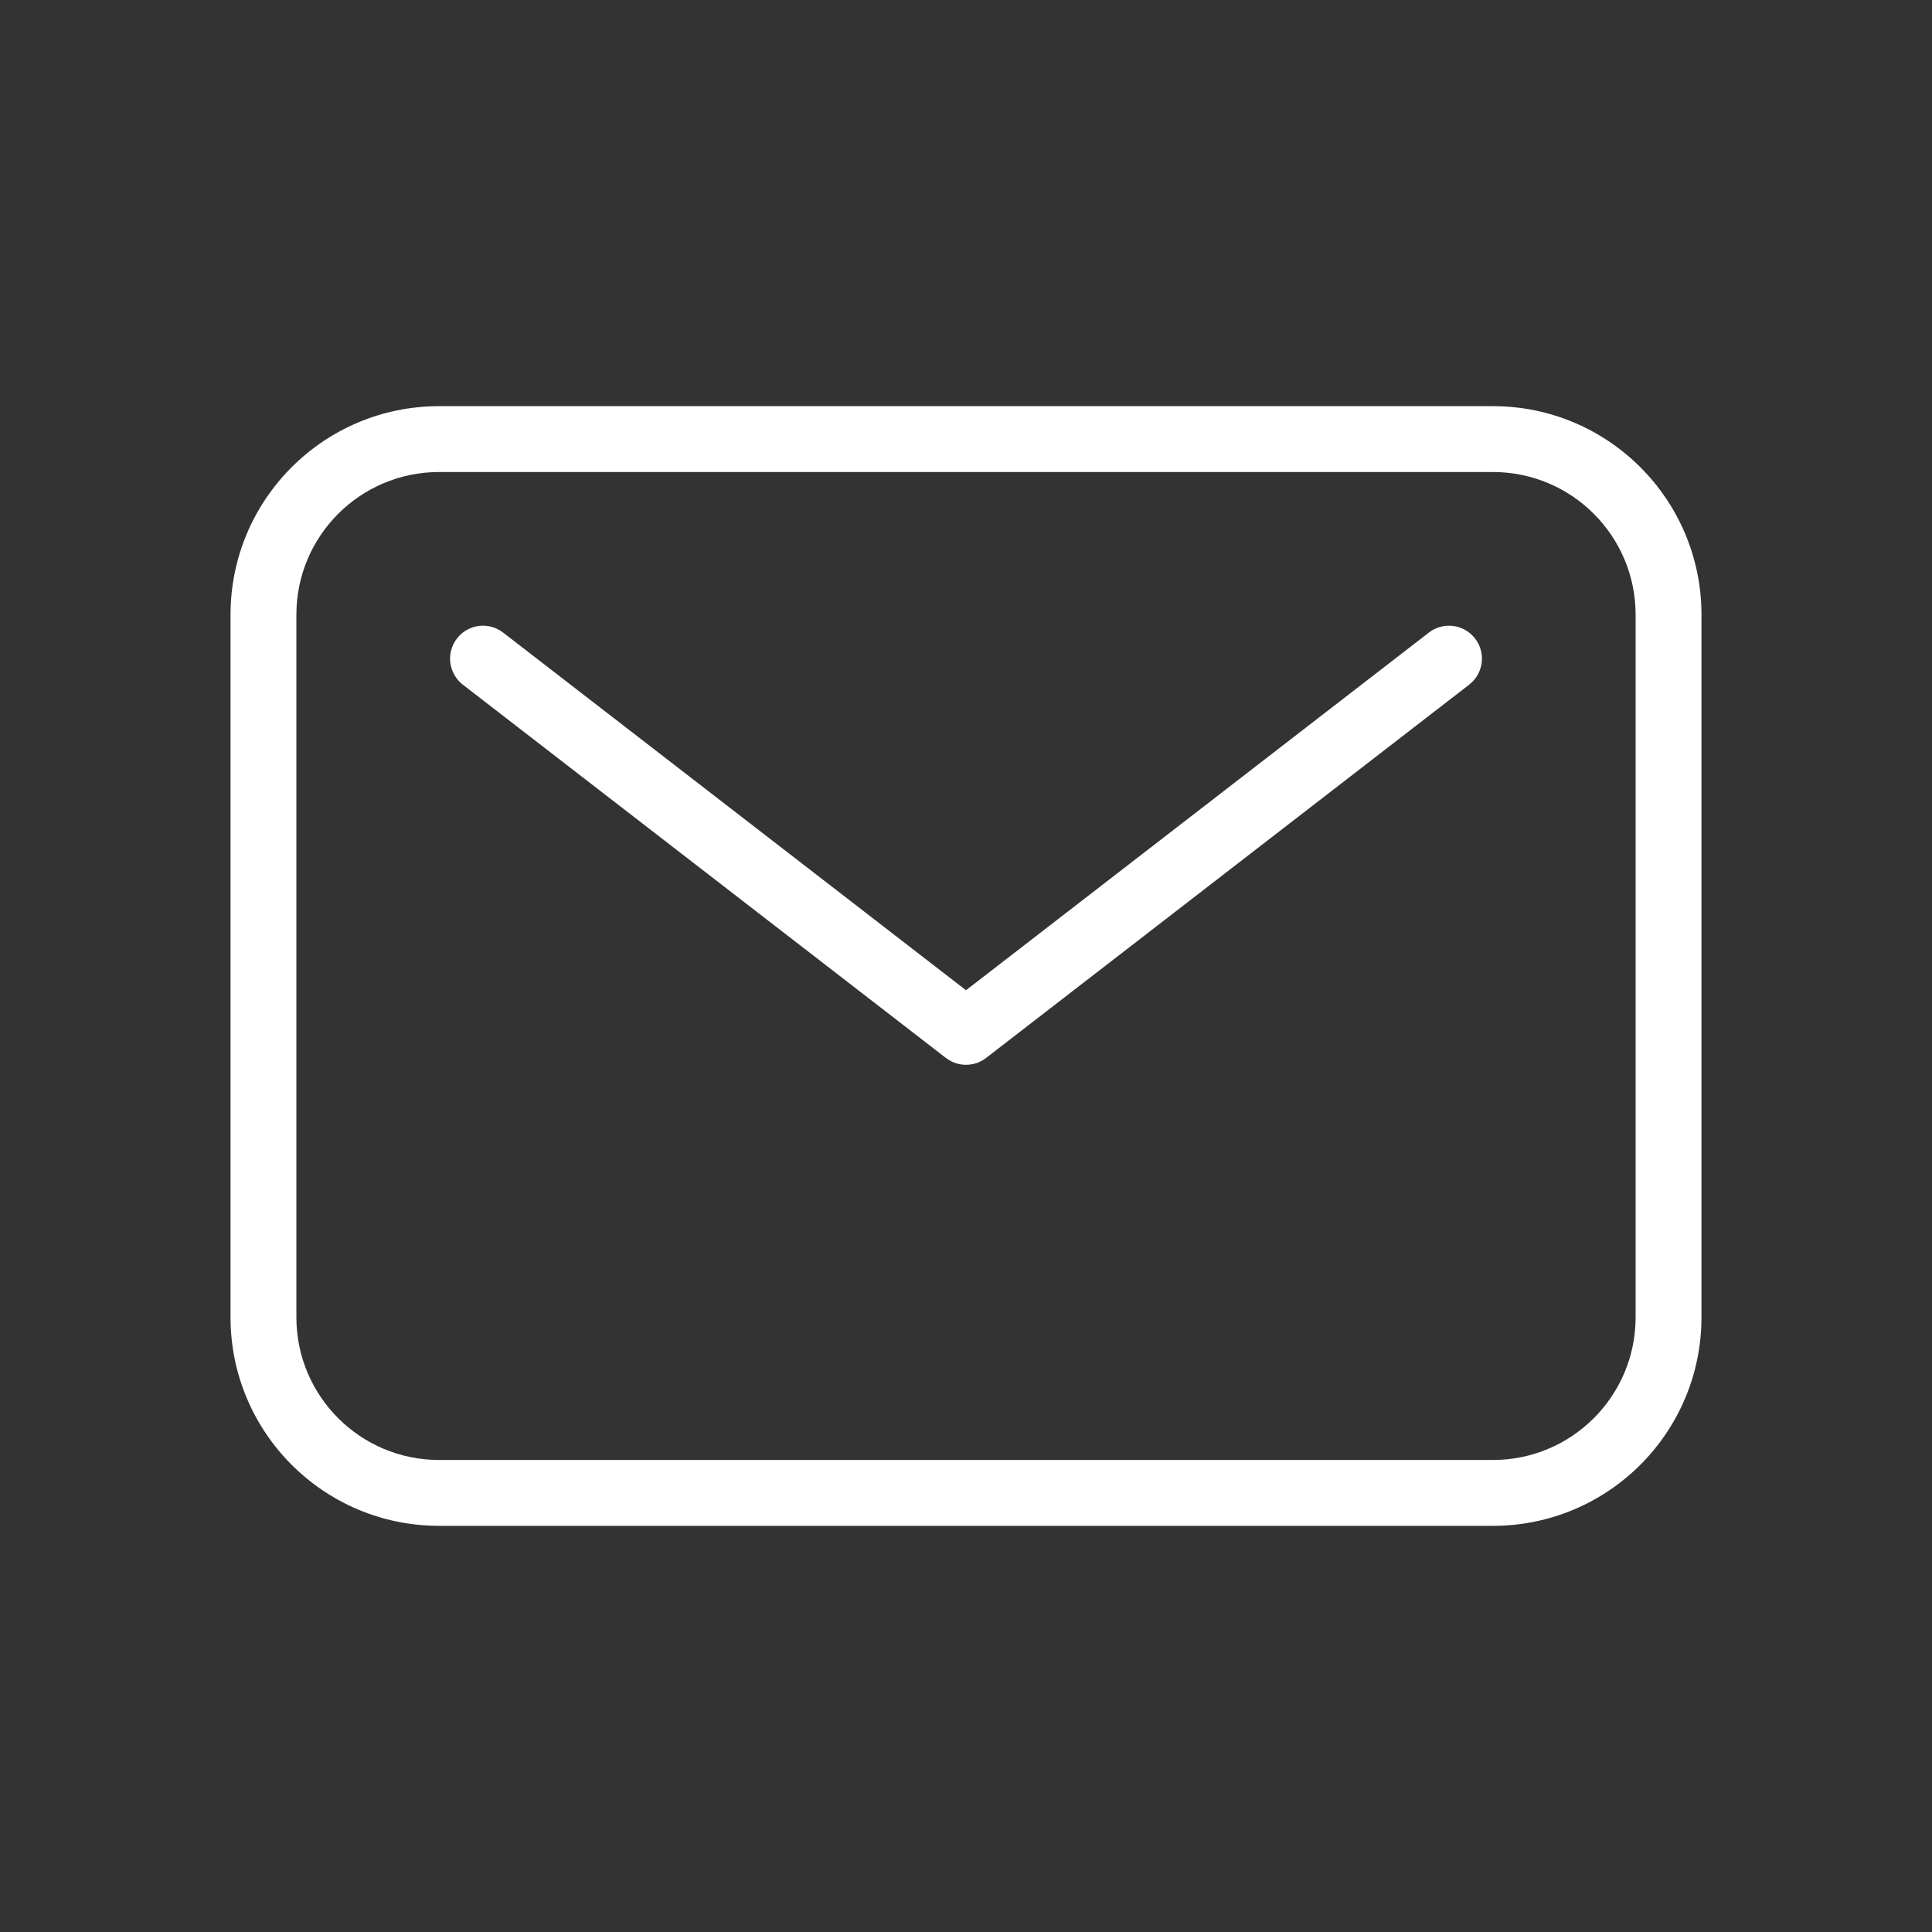
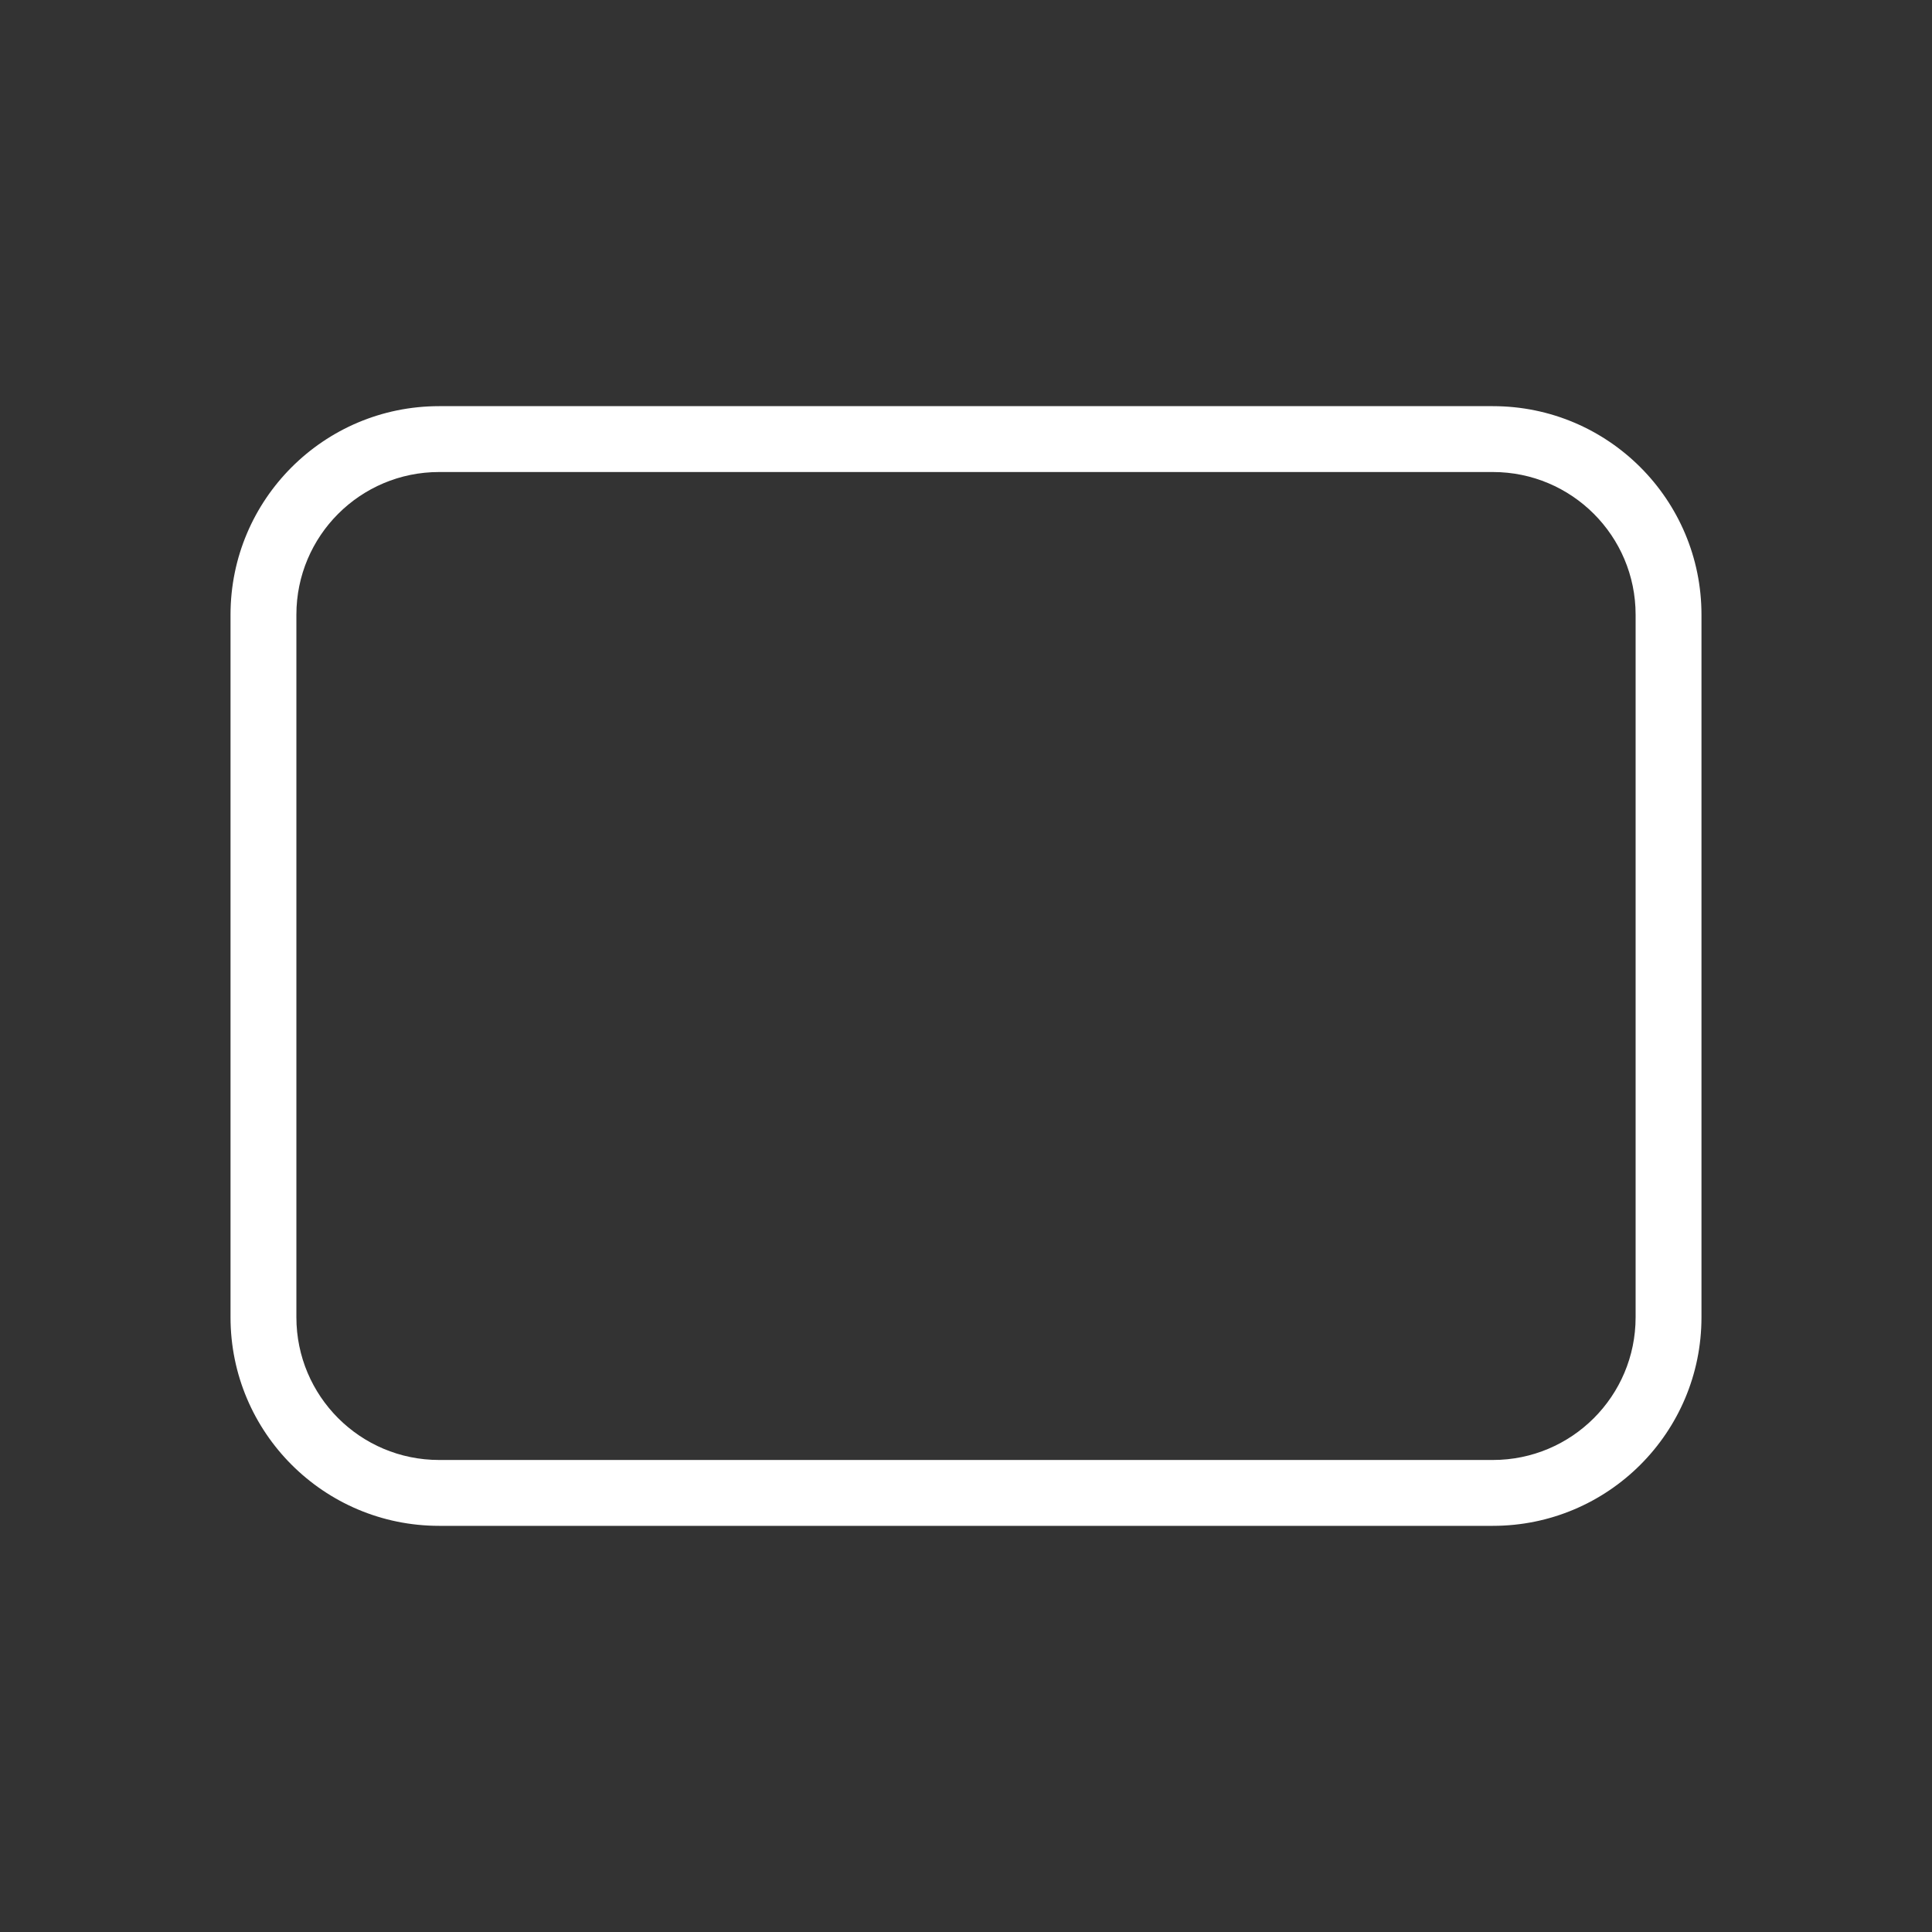
<svg xmlns="http://www.w3.org/2000/svg" width="44px" height="44px" viewBox="0 0 44 44" version="1.1">
  <rect x="0" y="0" width="44" height="44" fill="#333333" stroke="none" />
  <title>Icon/CS</title>
  <g id="Icon/CS" stroke="none" stroke-width="1" fill="none" fill-rule="evenodd">
    <path d="M34,9.25 L10,9.25 C7.377,9.25 5.25,11.377 5.25,14 L5.25,30 C5.25,32.623 7.377,34.75 10,34.75 L34,34.75 C36.623,34.75 38.75,32.623 38.75,30 L38.75,14 C38.75,11.377 36.623,9.25 34,9.25 Z M10,10.75 L34,10.75 C35.795,10.75 37.25,12.205 37.25,14 L37.25,30 C37.25,31.795 35.795,33.25 34,33.25 L10,33.25 C8.205,33.25 6.75,31.795 6.75,30 L6.75,14 C6.75,12.205 8.205,10.75 10,10.75 Z" id="Rectangle" fill="#FFFFFF" fill-rule="nonzero" />
-     <path d="M32.541,14.407 C32.869,14.153 33.34,14.214 33.593,14.541 C33.824,14.839 33.795,15.256 33.541,15.519 L33.459,15.593 L22.459,24.093 C22.218,24.279 21.894,24.3 21.635,24.155 L21.541,24.093 L10.541,15.593 C10.214,15.34 10.153,14.869 10.407,14.541 C10.637,14.243 11.047,14.166 11.366,14.345 L11.459,14.407 L22,22.552 L32.541,14.407 Z" id="Path" fill="#FFFFFF" fill-rule="nonzero" />
  </g>
</svg>